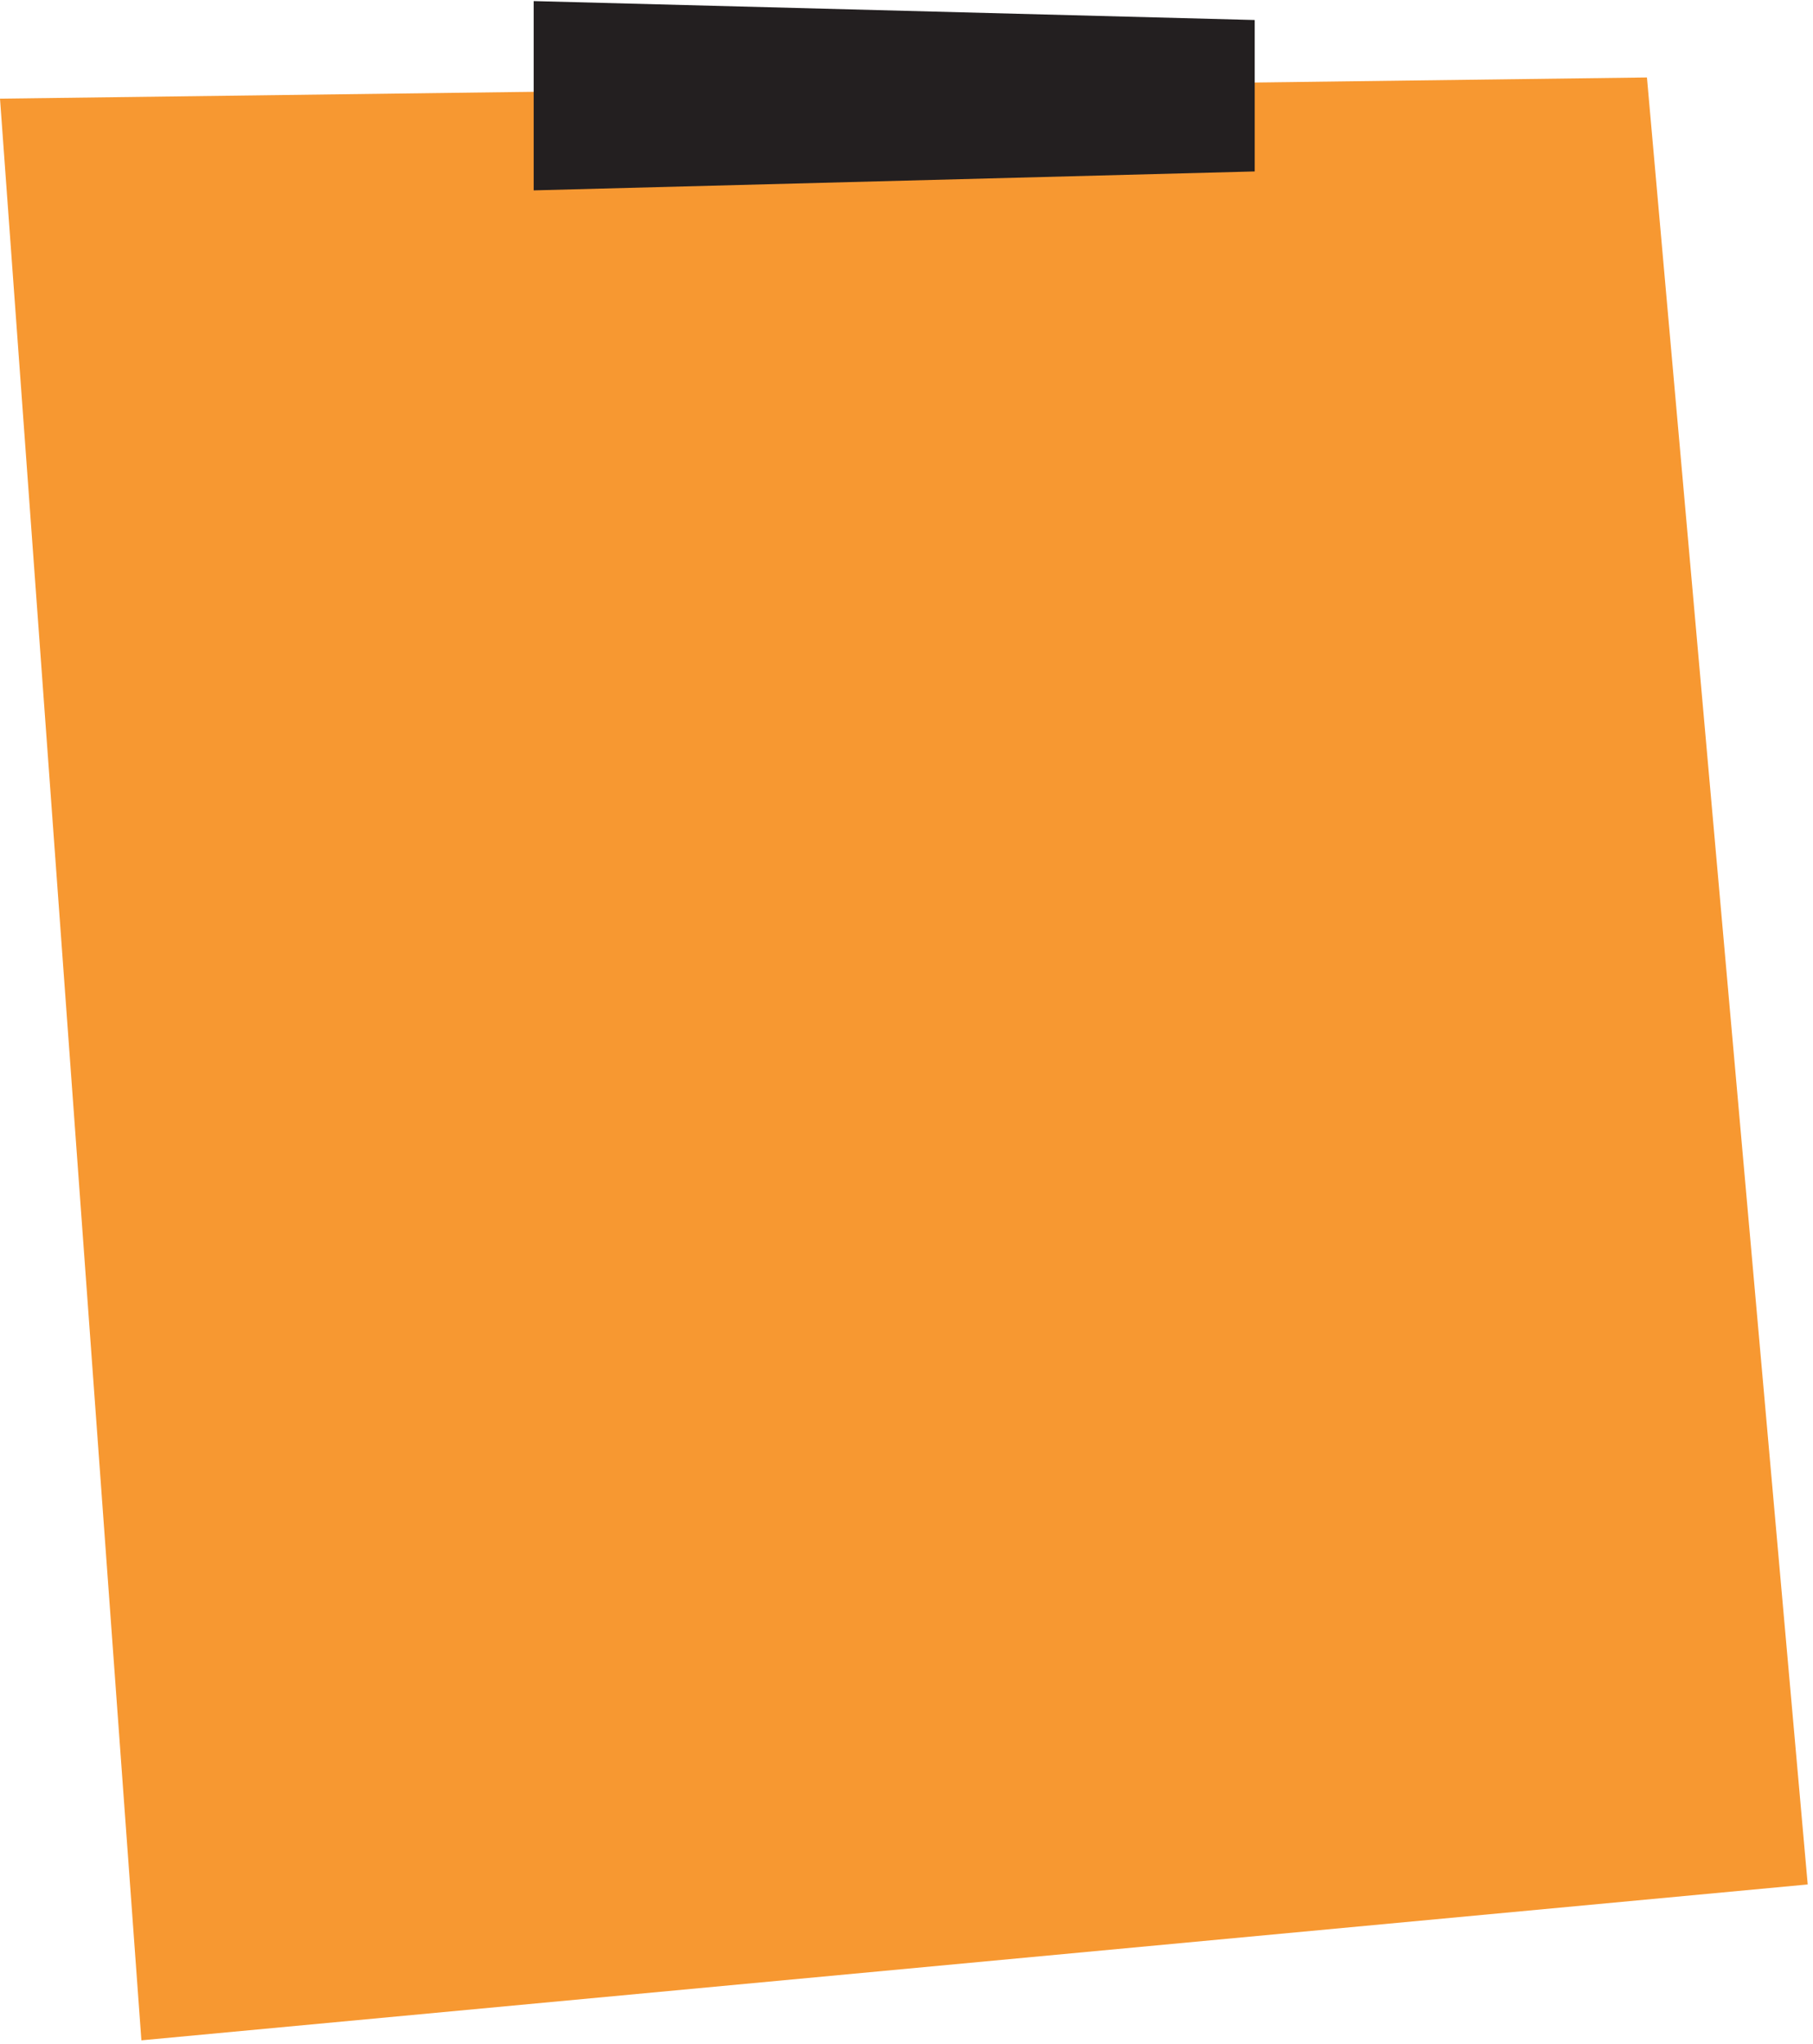
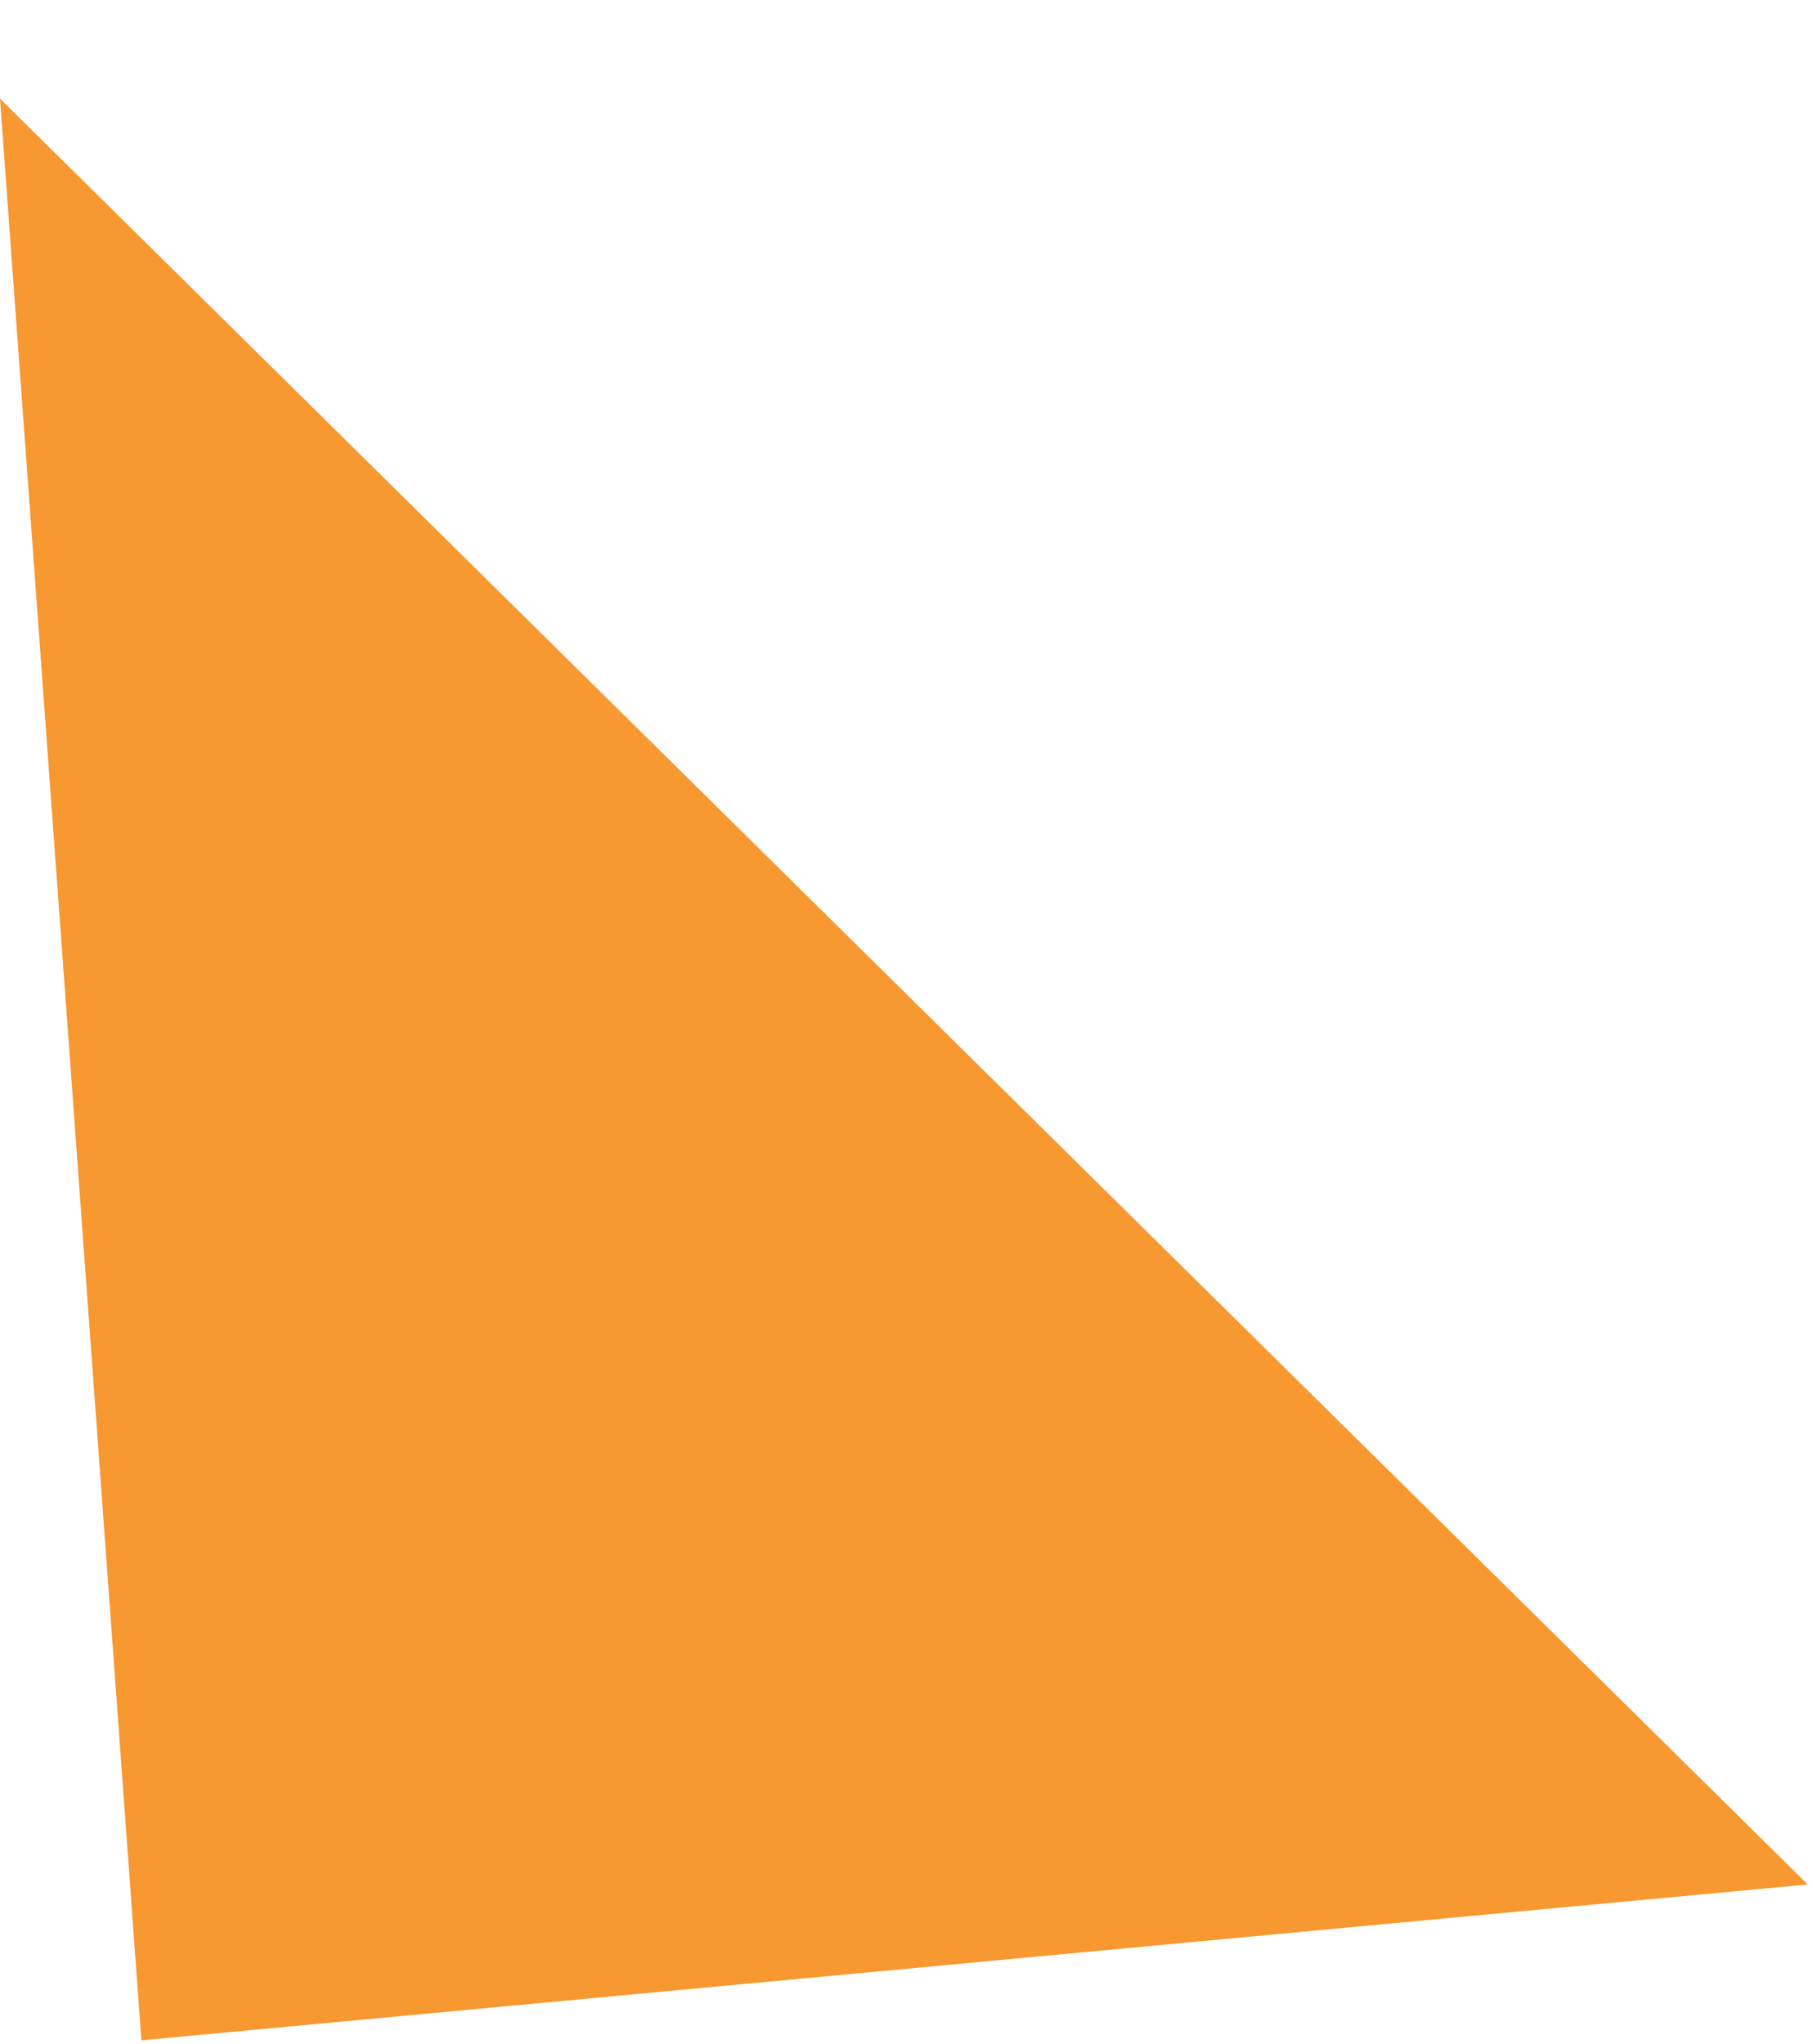
<svg xmlns="http://www.w3.org/2000/svg" width="958" height="1080" viewBox="0 0 958 1080" fill="none">
-   <path d="M0 52.119L870.251 40.923L955.204 995.572L74.713 1077.92L0 52.119Z" fill="#F79831" />
-   <path d="M282 0.574L663 10.574V90.574L282 100.574V0.574Z" fill="#231F20" />
+   <path d="M0 52.119L955.204 995.572L74.713 1077.92L0 52.119Z" fill="#F79831" />
</svg>